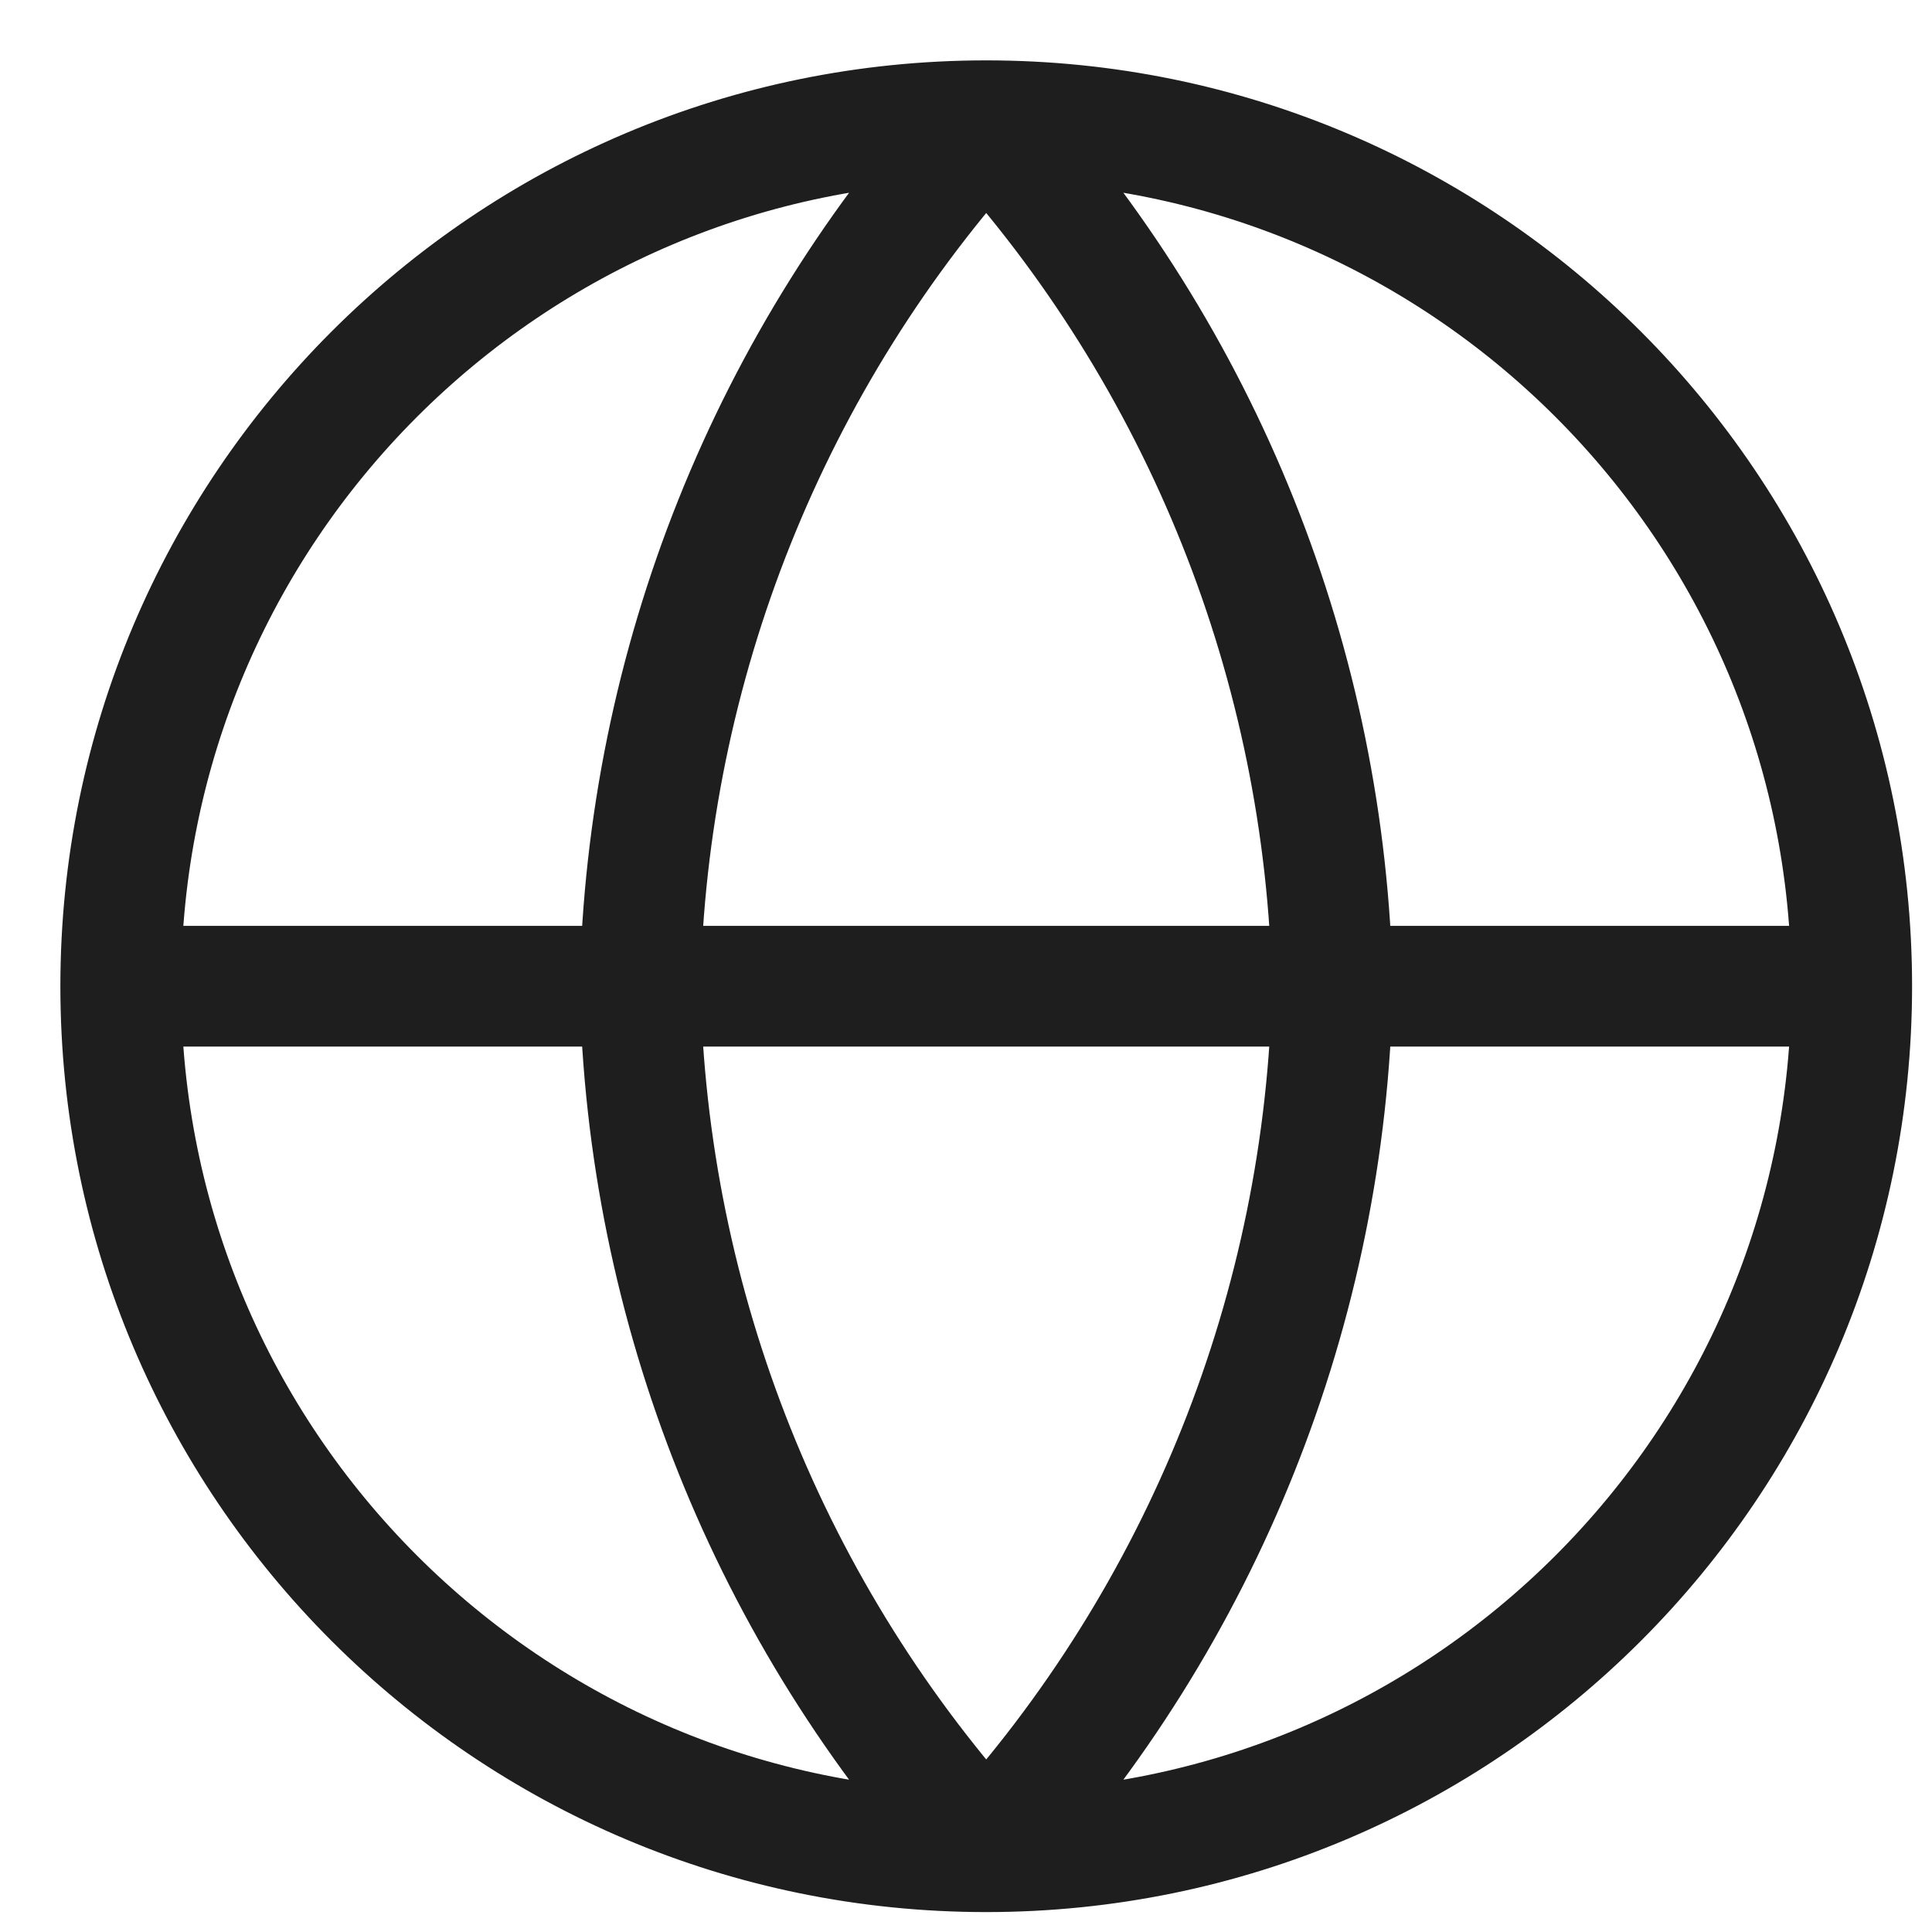
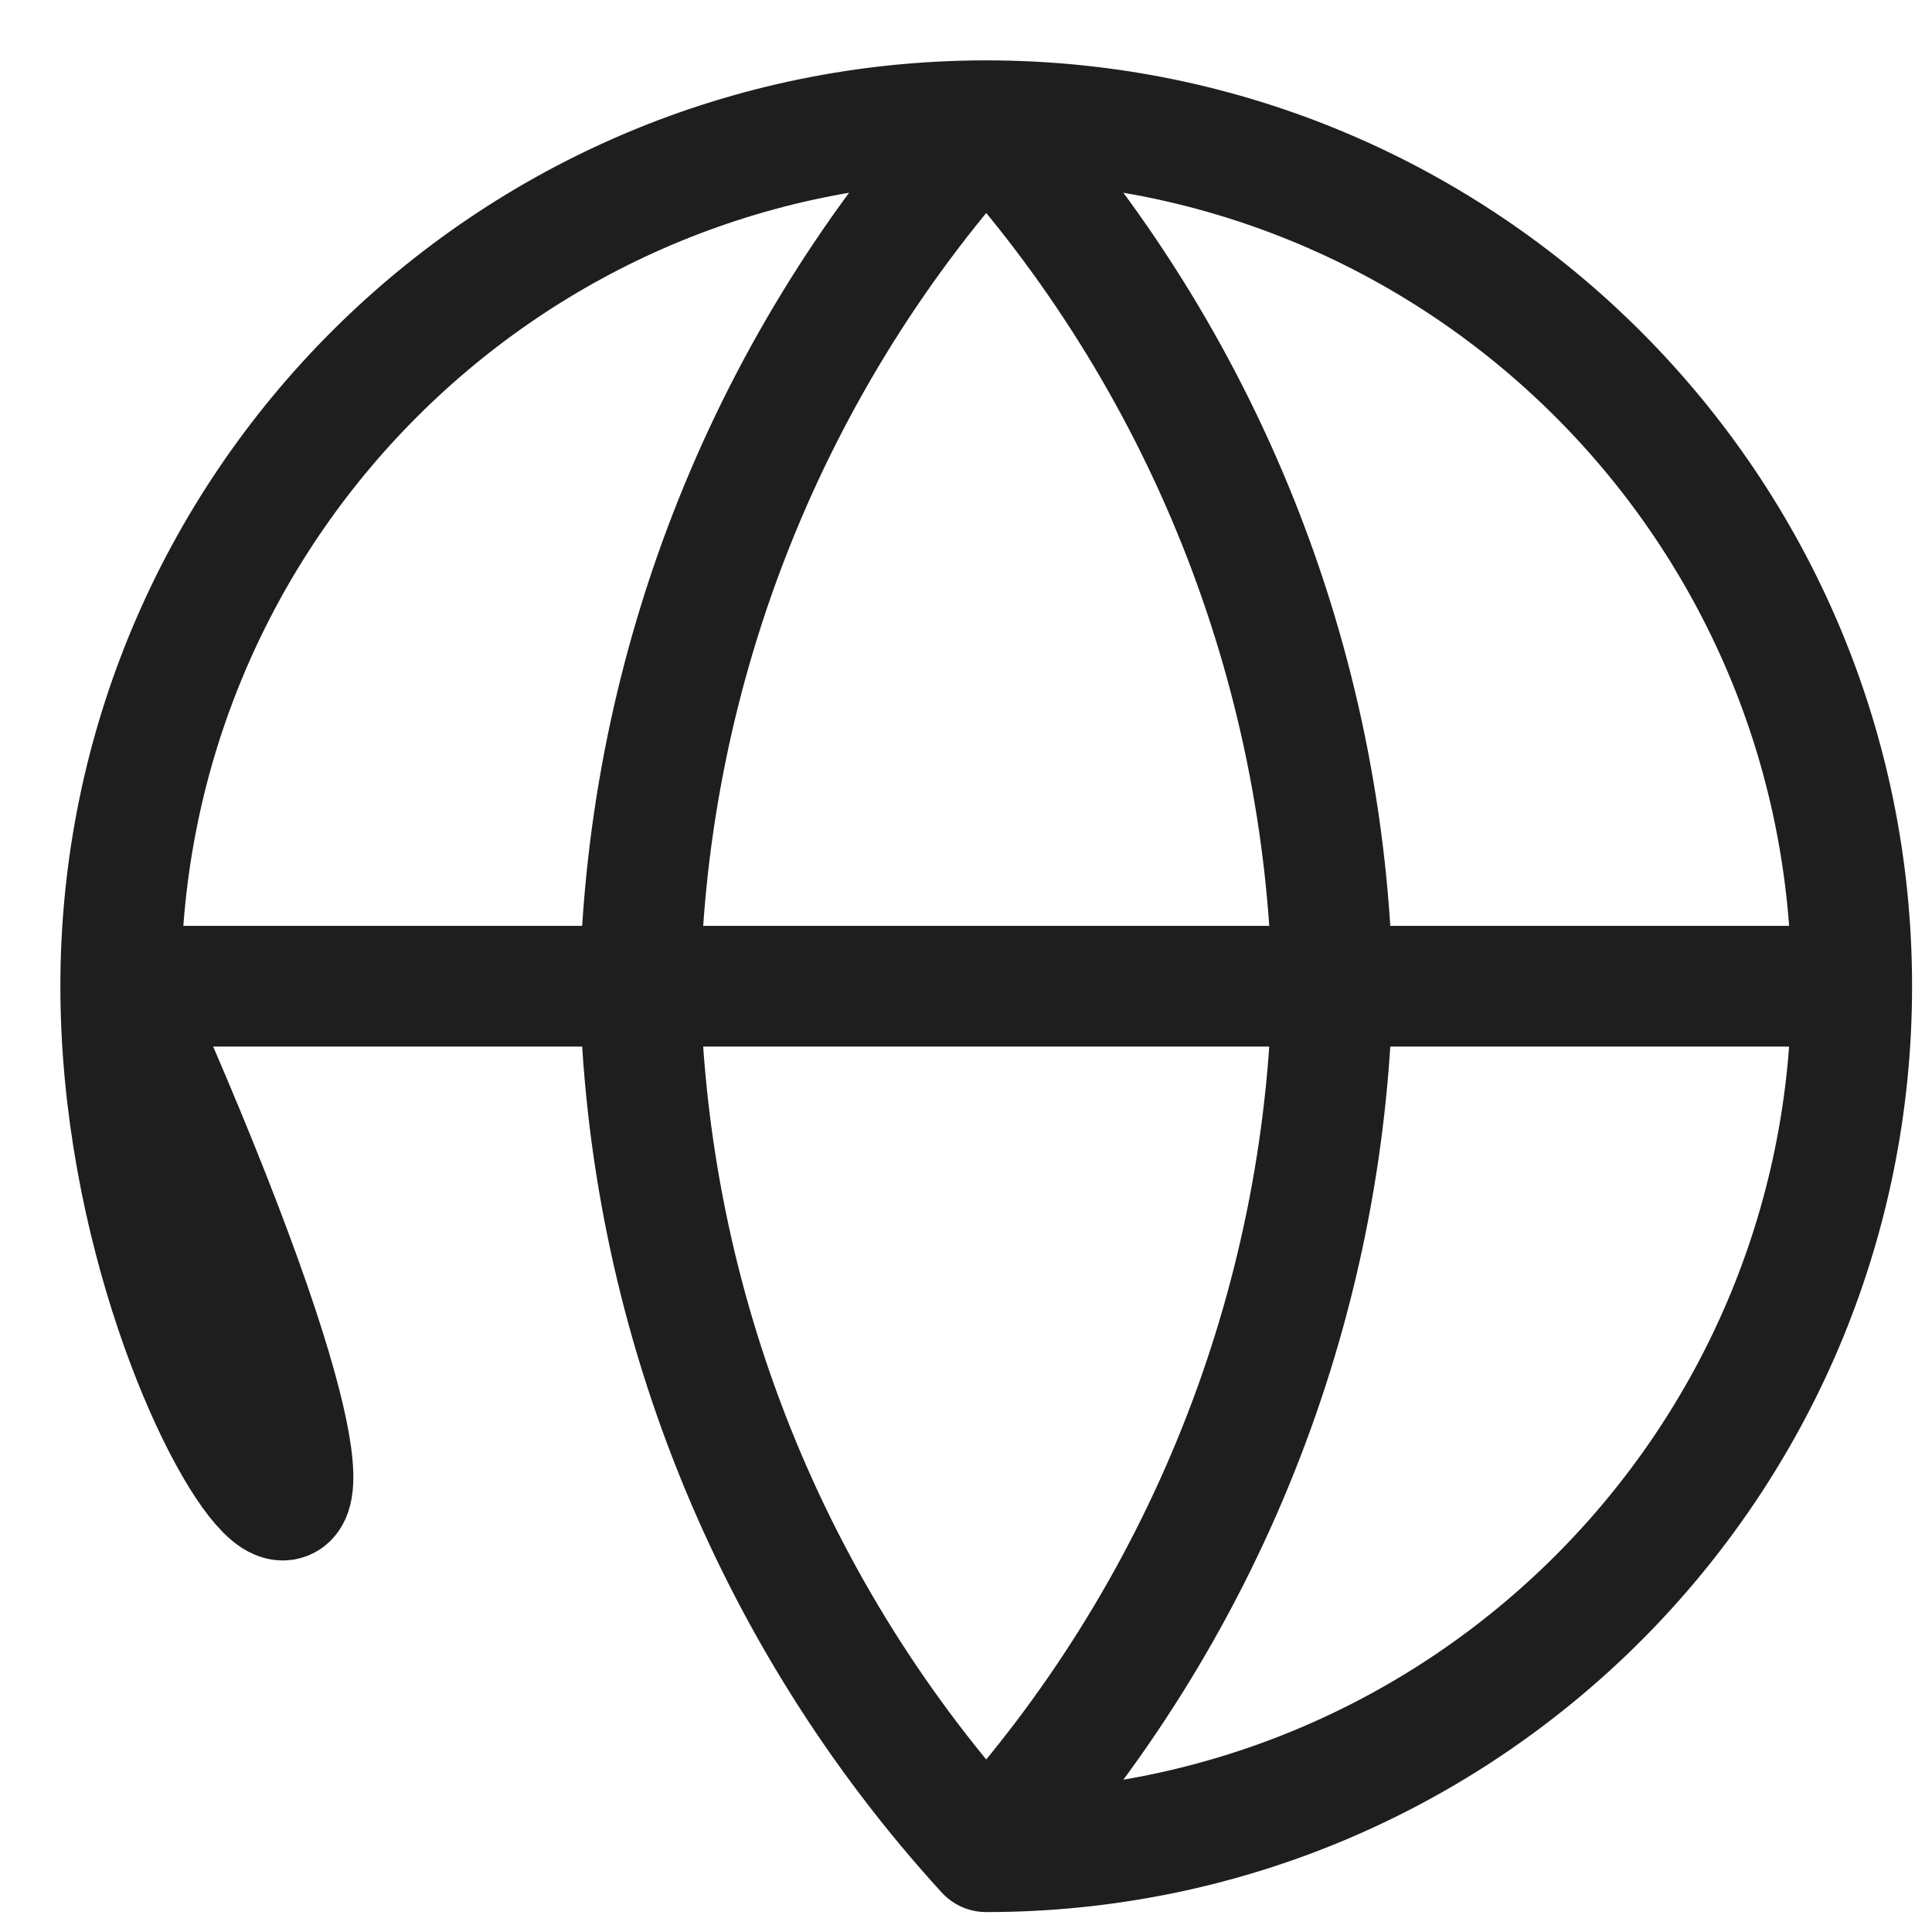
<svg xmlns="http://www.w3.org/2000/svg" width="32" height="32" viewBox="0 0 32 32" fill="none">
-   <path d="M30.67 16.335C30.67 24.252 24.252 30.67 16.335 30.67M30.67 16.335C30.67 8.418 24.252 2 16.335 2M30.67 16.335H2M16.335 30.67C8.418 30.67 2 24.252 2 16.335M16.335 30.67C19.921 26.745 21.958 21.65 22.069 16.335C21.958 11.02 19.921 5.925 16.335 2M16.335 30.67C12.749 26.745 10.712 21.65 10.601 16.335C10.712 11.02 12.749 5.925 16.335 2M2 16.335C2 8.418 8.418 2 16.335 2" stroke="#1E1E1E" stroke-width="2" stroke-linecap="round" stroke-linejoin="round" />
+   <path d="M30.67 16.335C30.67 24.252 24.252 30.67 16.335 30.67M30.67 16.335C30.67 8.418 24.252 2 16.335 2M30.67 16.335H2C8.418 30.67 2 24.252 2 16.335M16.335 30.67C19.921 26.745 21.958 21.65 22.069 16.335C21.958 11.02 19.921 5.925 16.335 2M16.335 30.67C12.749 26.745 10.712 21.65 10.601 16.335C10.712 11.02 12.749 5.925 16.335 2M2 16.335C2 8.418 8.418 2 16.335 2" stroke="#1E1E1E" stroke-width="2" stroke-linecap="round" stroke-linejoin="round" />
</svg>